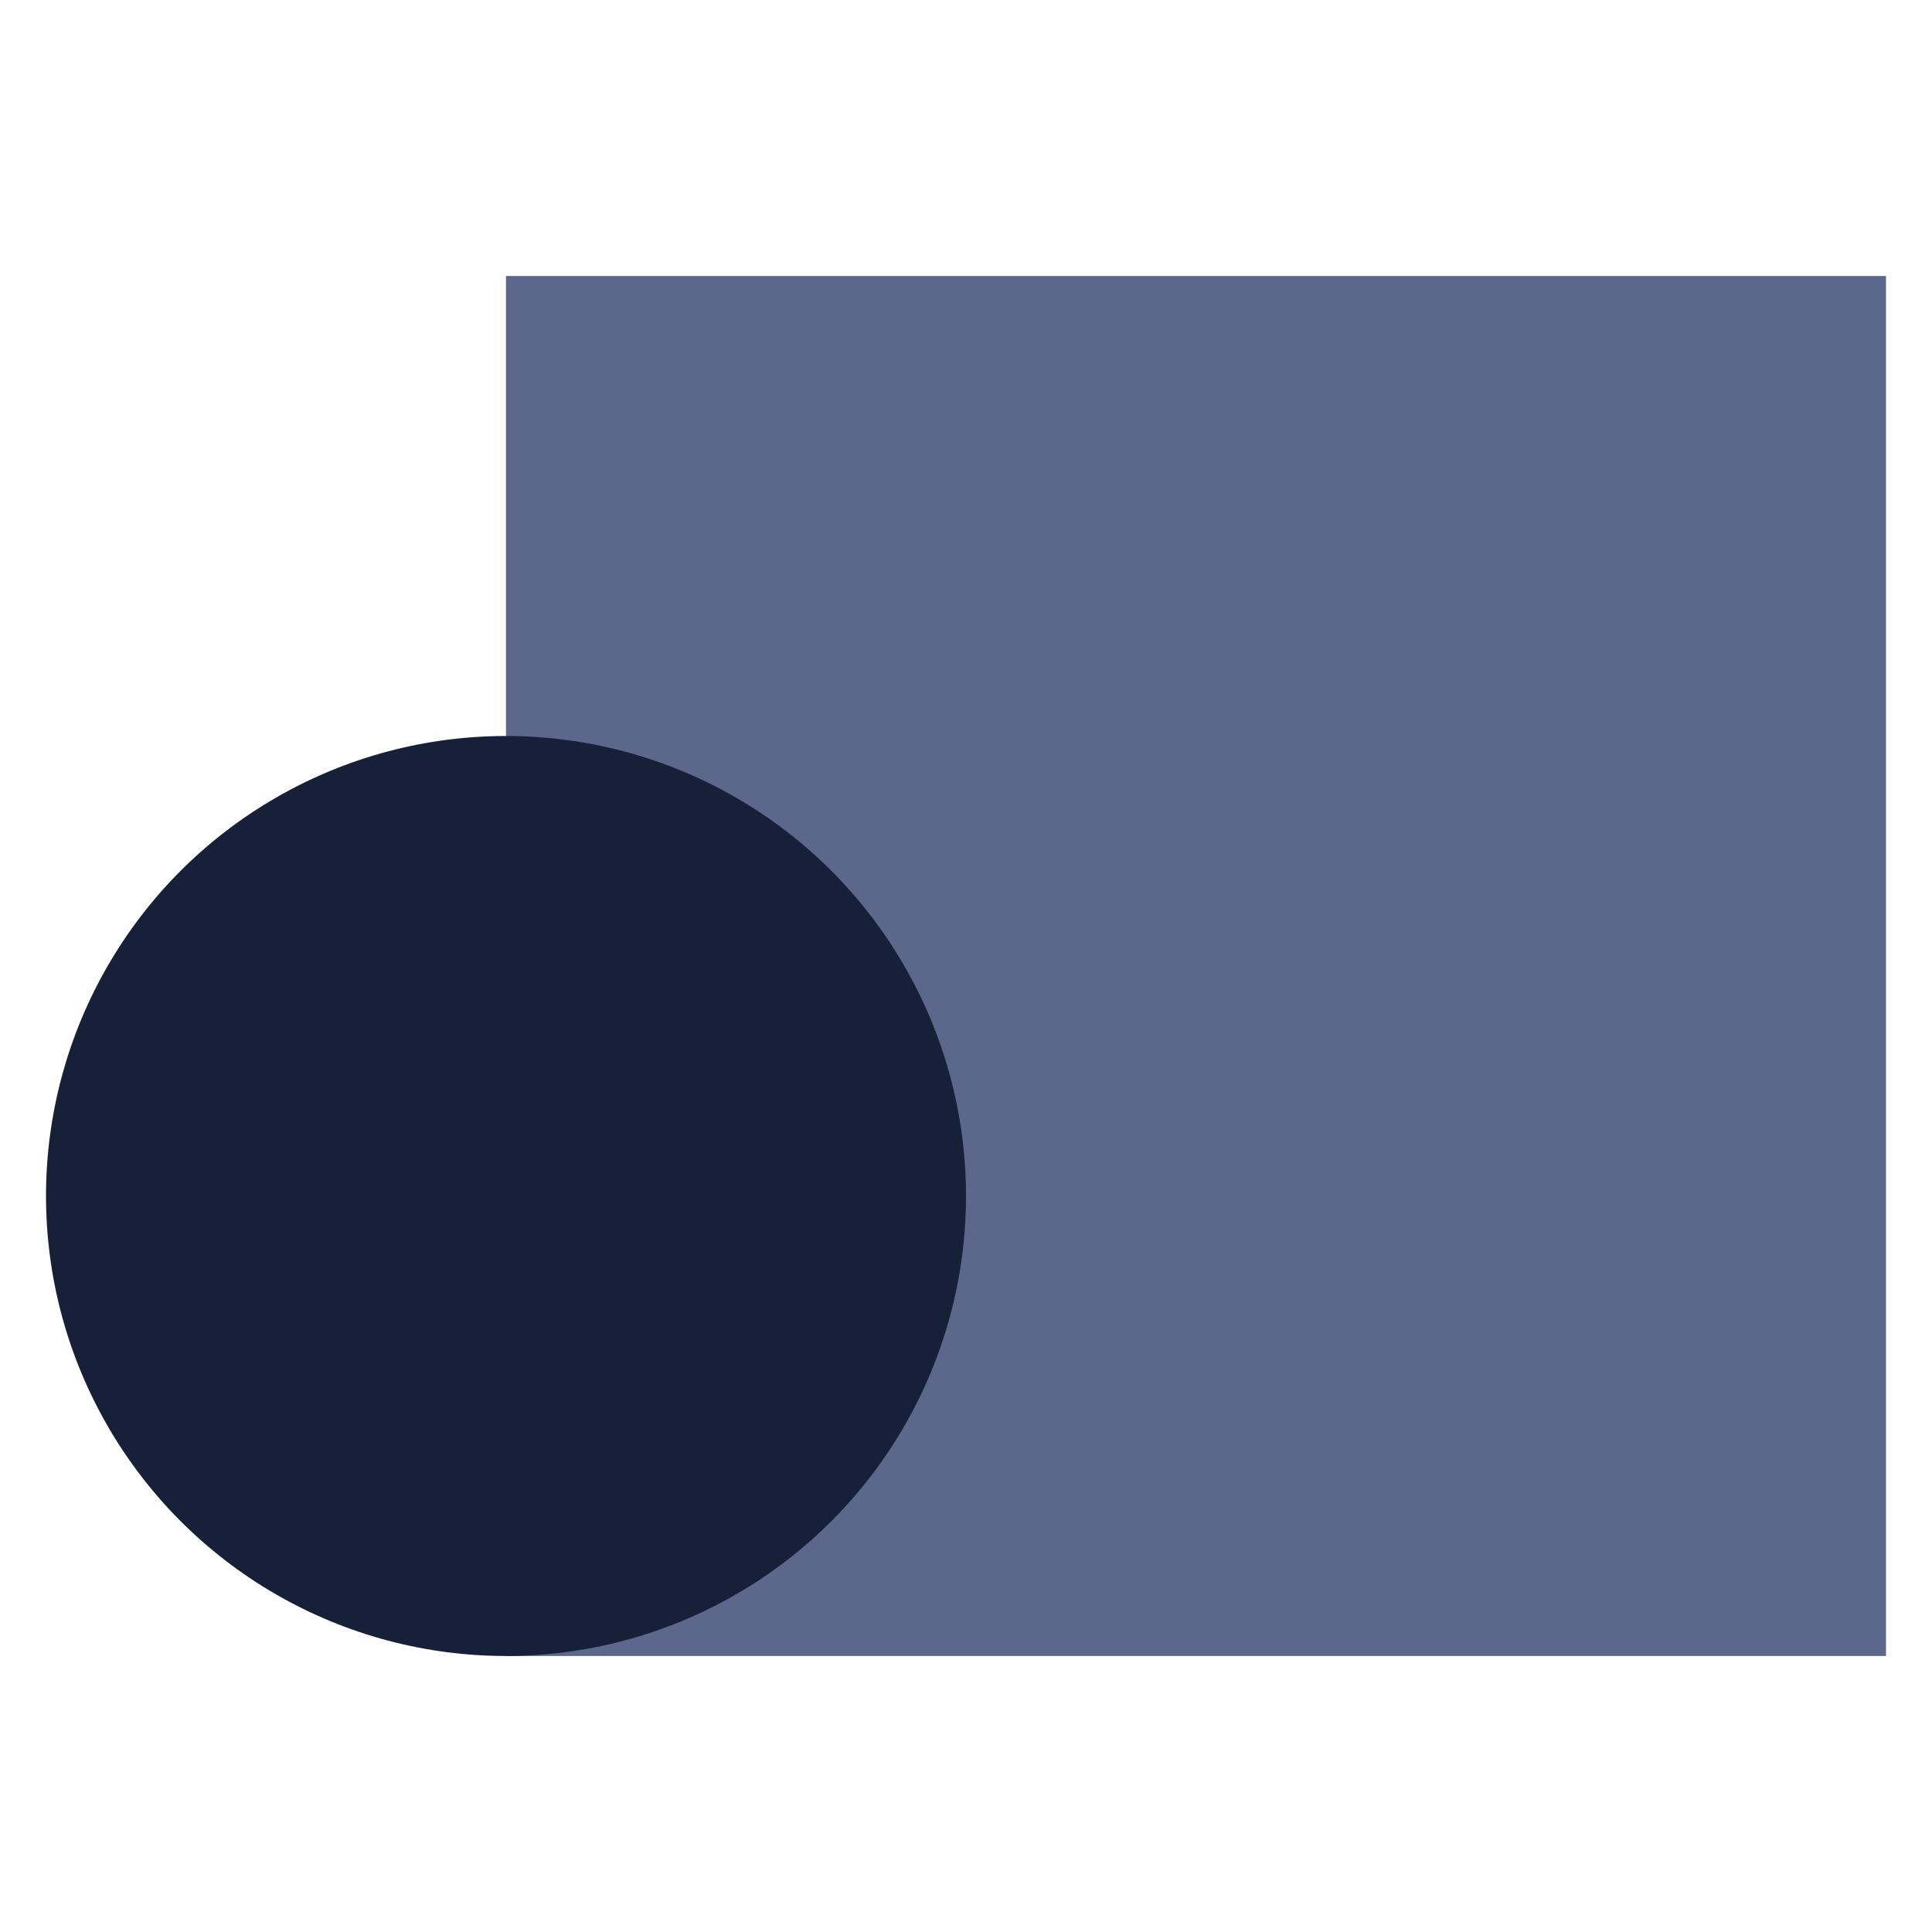
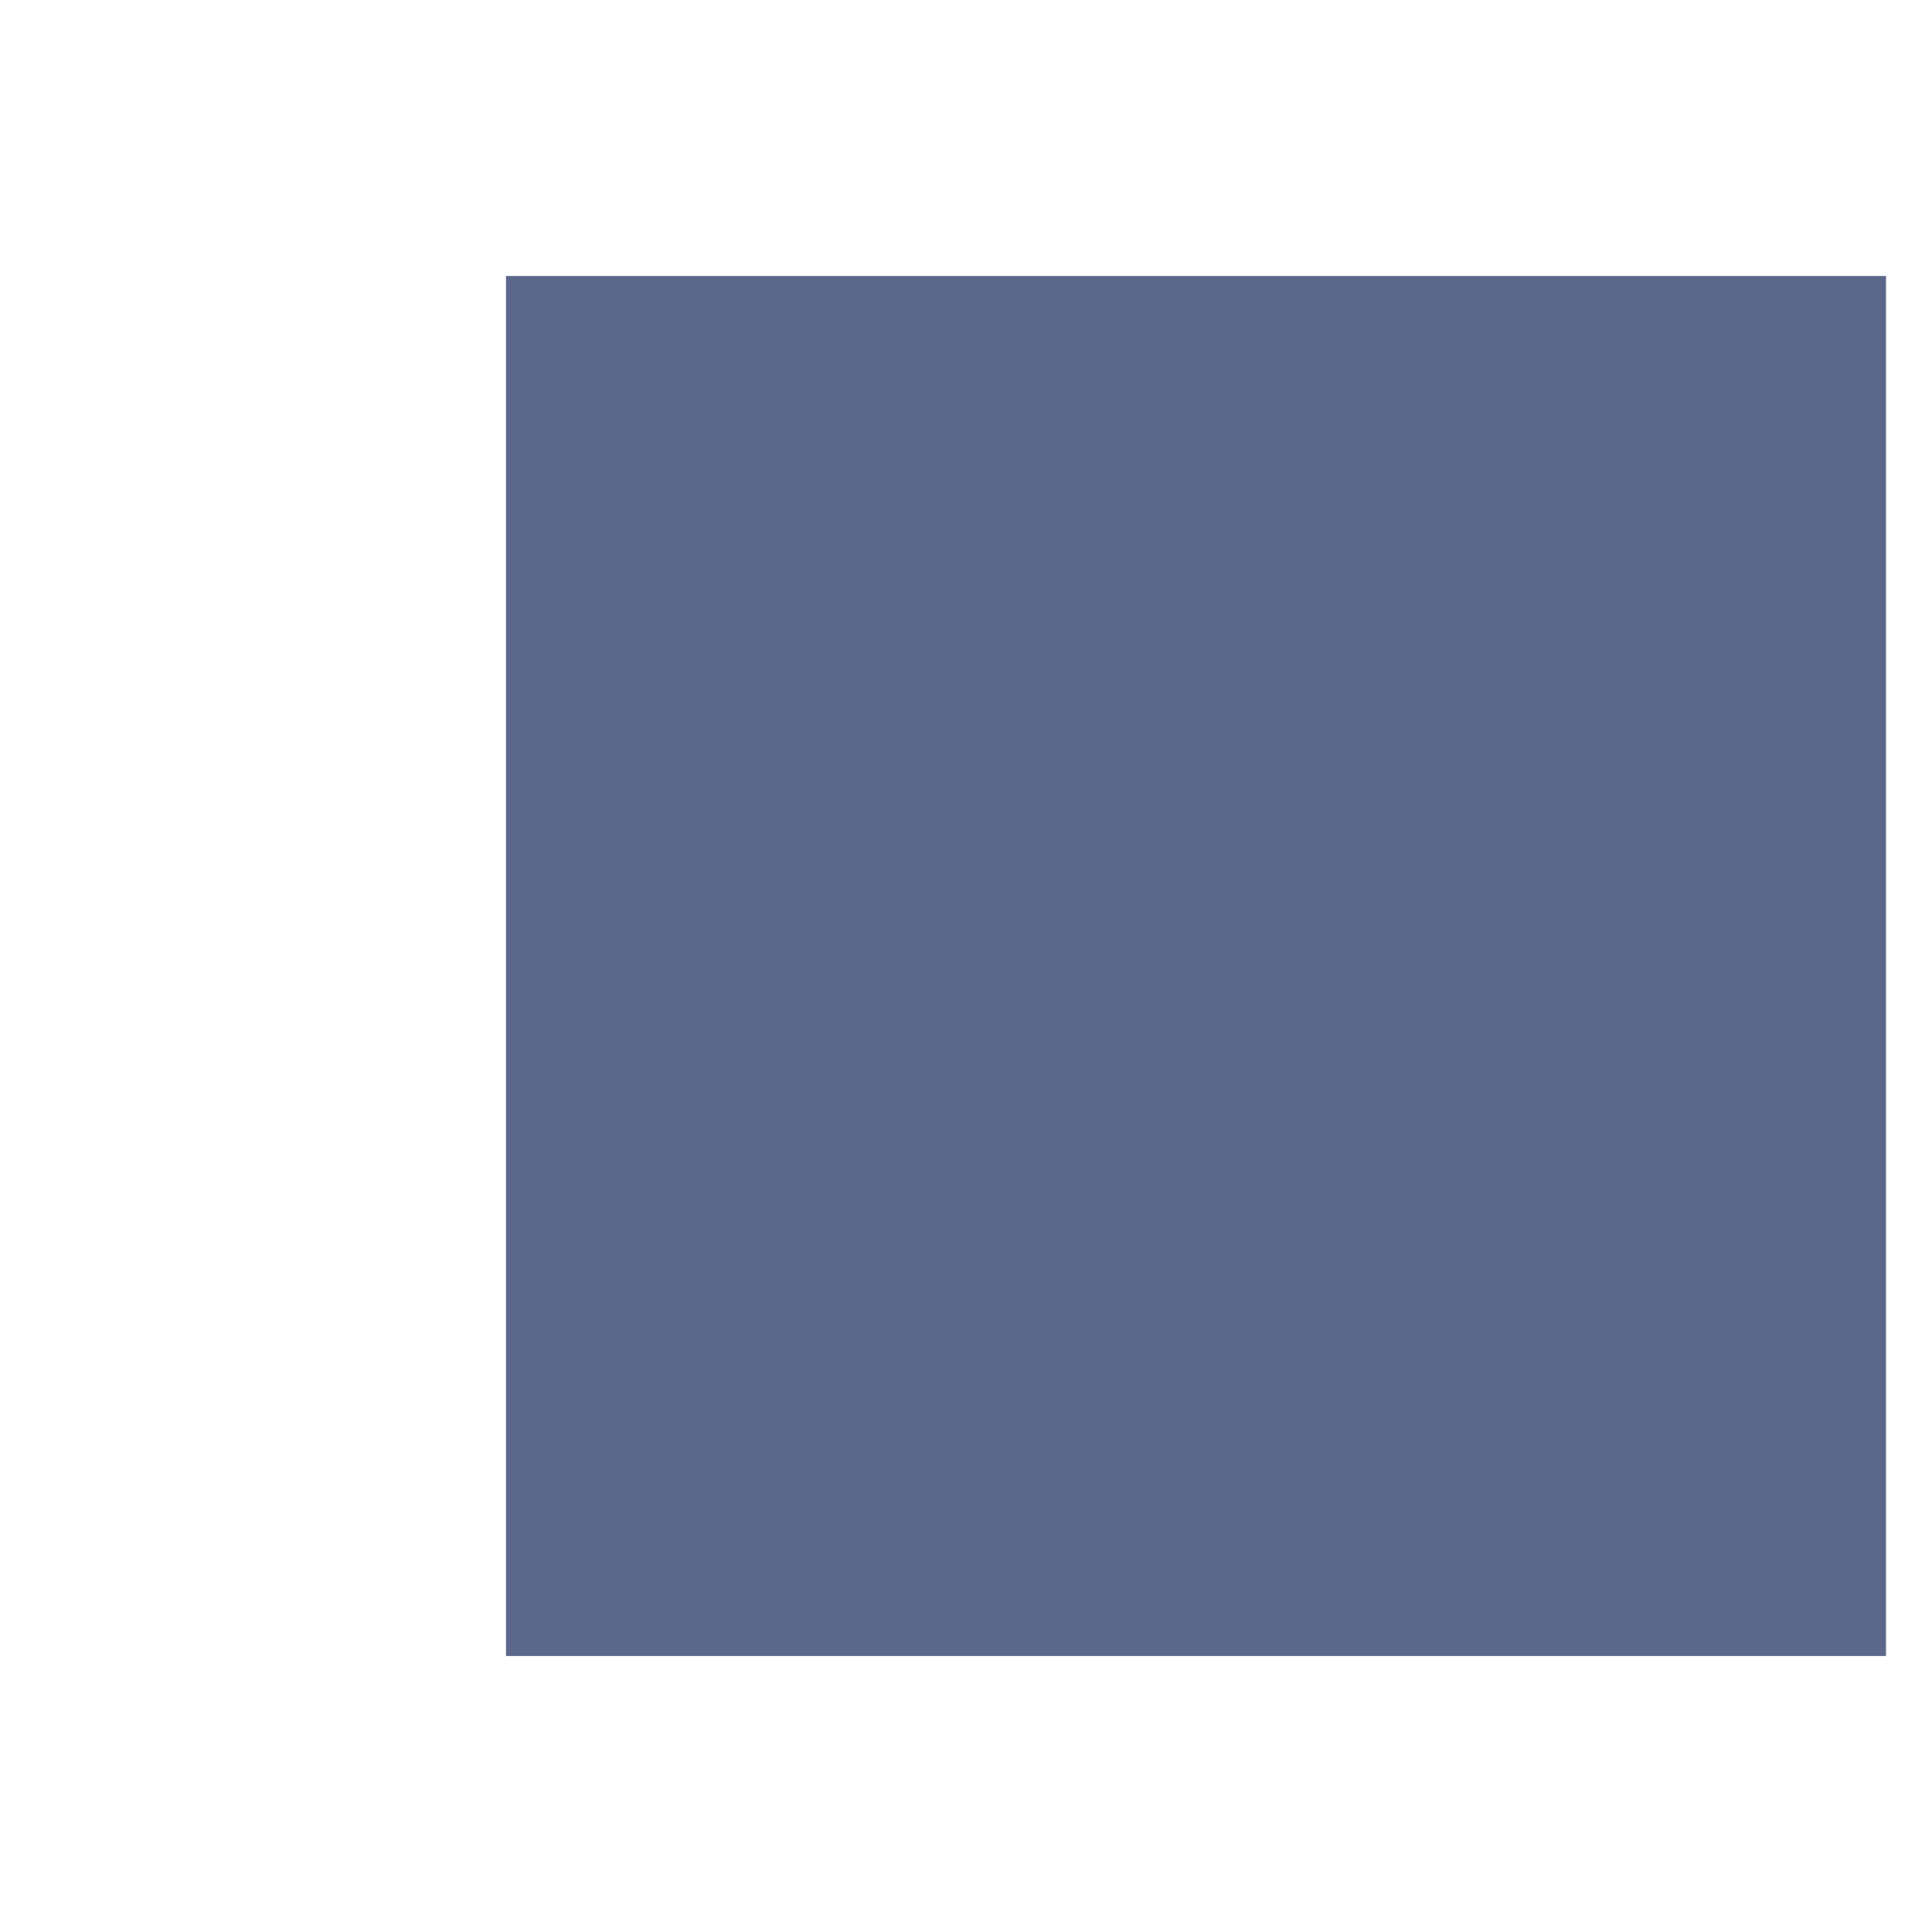
<svg xmlns="http://www.w3.org/2000/svg" width="256" height="256" viewBox="0 0 256 256" fill="none">
  <rect x="67.047" y="36.572" width="182.857" height="182.857" fill="#5B688B" />
-   <circle cx="67.048" cy="158.476" r="60.952" fill="#172039" />
</svg>